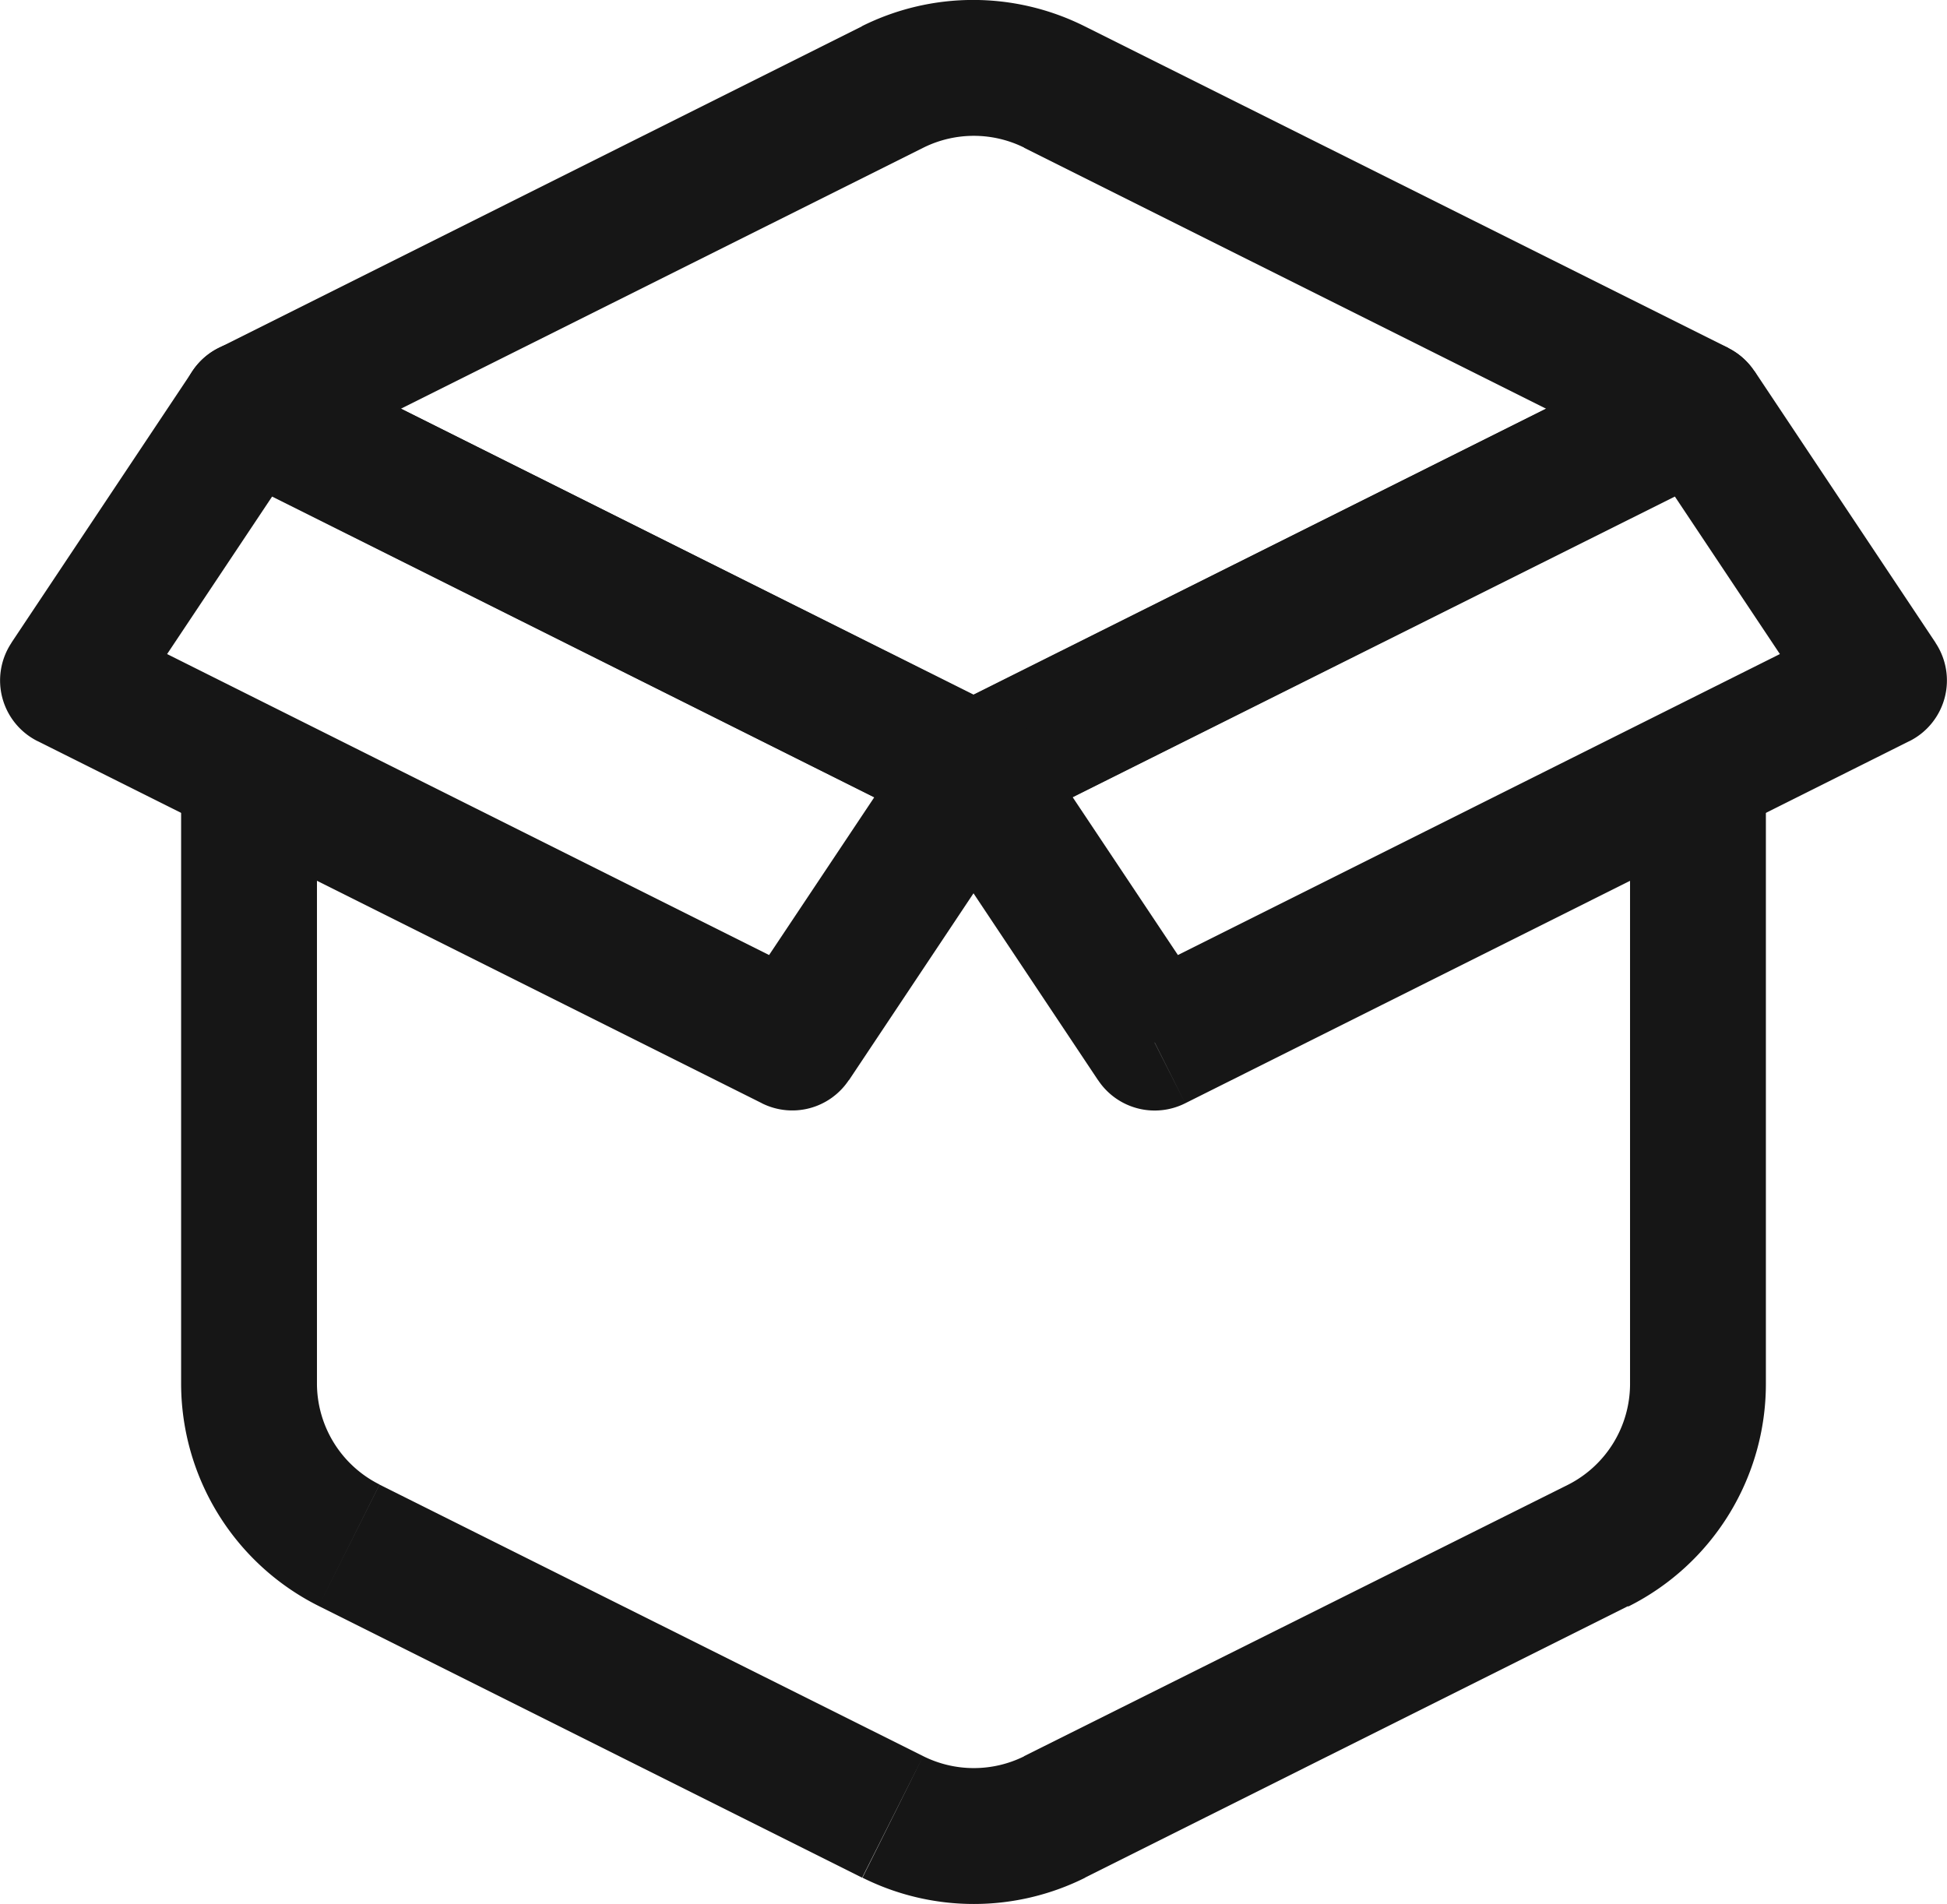
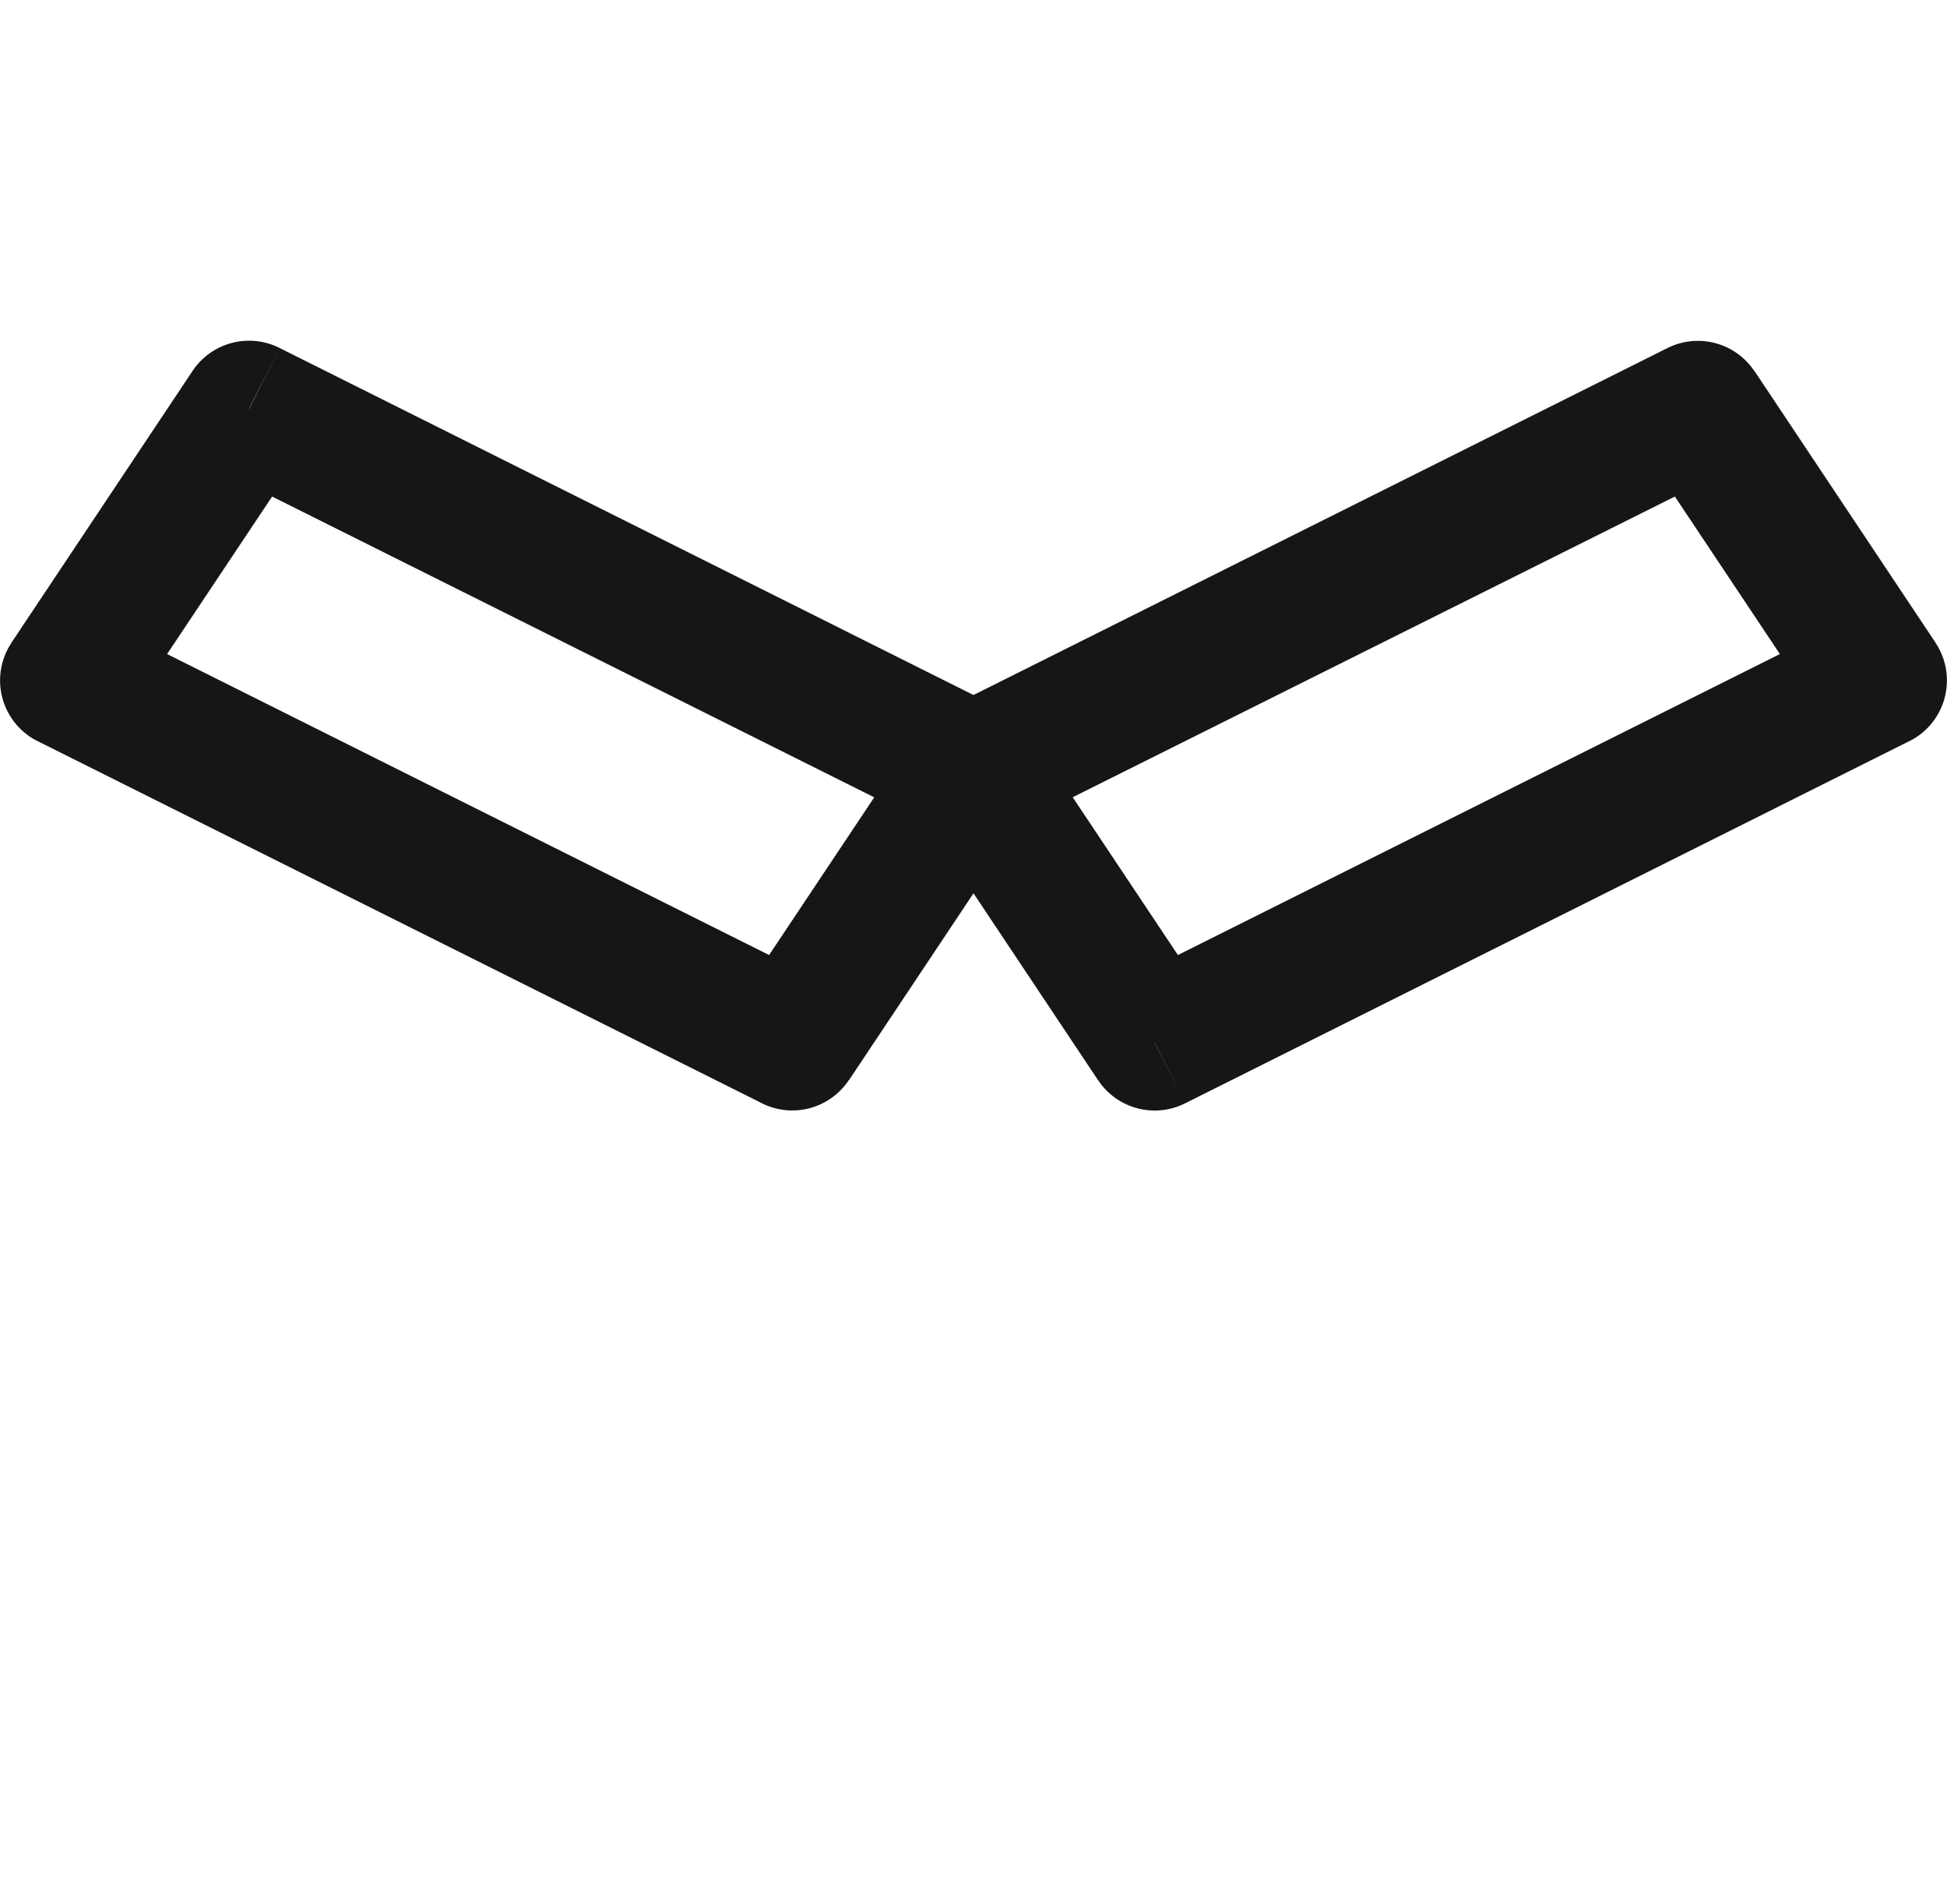
<svg xmlns="http://www.w3.org/2000/svg" width="18.103" height="17.705" viewBox="0 0 18.103 17.705">
  <g id="Group_1702" data-name="Group 1702" transform="translate(-318.25 -206.585)">
-     <path id="Rectangle_840" data-name="Rectangle 840" d="M8.12,9.727l-.282-.565ZM13.172,7.2l-.282-.565Zm.3-7.2V5.7h1.263V0ZM1.263,5.7V0H0V5.7Zm11.627.941L7.838,9.162l.565,1.13,5.052-2.526ZM6.9,9.162,1.845,6.637,1.28,7.766l5.052,2.526Zm.941,0a1.053,1.053,0,0,1-.941,0l-.565,1.13a2.315,2.315,0,0,0,2.071,0ZM0,5.7A2.315,2.315,0,0,0,1.28,7.766l.565-1.13A1.052,1.052,0,0,1,1.263,5.7Zm13.472,0a1.052,1.052,0,0,1-.582.941l.565,1.13A2.315,2.315,0,0,0,14.735,5.7Z" transform="translate(319.934 213.753)" fill="#161616" />
-     <path id="Vector_1906" data-name="Vector 1906" d="M14.1,3.8l.282.565a.631.631,0,0,0,0-1.13ZM7.367,7.169l-.282.565a.632.632,0,0,0,.565,0ZM.631,3.8.349,3.236a.631.631,0,0,0,0,1.13ZM7.838,1.374l5.983,2.991.565-1.13L8.4.244Zm5.983,1.862L7.085,6.6l.565,1.13,6.736-3.368ZM7.65,6.6.914,3.236.349,4.365,7.085,7.733ZM.914,4.365,6.9,1.374,6.332.244.349,3.236ZM8.4.244a2.315,2.315,0,0,0-2.071,0L6.9,1.374a1.053,1.053,0,0,1,.941,0Z" transform="translate(319.934 206.585)" fill="#161616" />
    <path id="Vector_1947" data-name="Vector 1947" d="M.631,4,.349,3.435a.631.631,0,0,0-.243.915ZM7.367.632l.525-.35A.631.631,0,0,0,7.085.067ZM9.051,3.158l.282.565a.631.631,0,0,0,.243-.915ZM2.315,6.525l-.525.35A.631.631,0,0,0,2.6,7.09ZM.914,4.564,7.65,1.2,7.085.067.349,3.435ZM6.842.982,8.526,3.508l1.051-.7L7.893.281ZM8.769,2.593,2.033,5.961,2.6,7.09,9.334,3.722ZM2.841,6.175,1.157,3.649l-1.051.7L1.79,6.876Z" transform="translate(326.67 209.754)" fill="#161616" />
    <path id="Vector_1948" data-name="Vector 1948" d="M9.051,4l.282-.565a.631.631,0,0,1,.243.915ZM2.315.632,1.79.281A.631.631,0,0,1,2.6.067ZM.632,3.158l-.282.565a.631.631,0,0,1-.243-.915ZM7.367,6.525l.525.35a.631.631,0,0,1-.808.215Zm1.4-1.961L2.033,1.2,2.6.067,9.334,3.435ZM2.841.982,1.157,3.508l-1.051-.7L1.79.281ZM.914,2.593,7.65,5.961,7.085,7.09.349,3.722ZM6.842,6.175,8.526,3.649l1.051.7L7.893,6.876Z" transform="translate(318.25 209.754)" fill="#161616" />
  </g>
</svg>